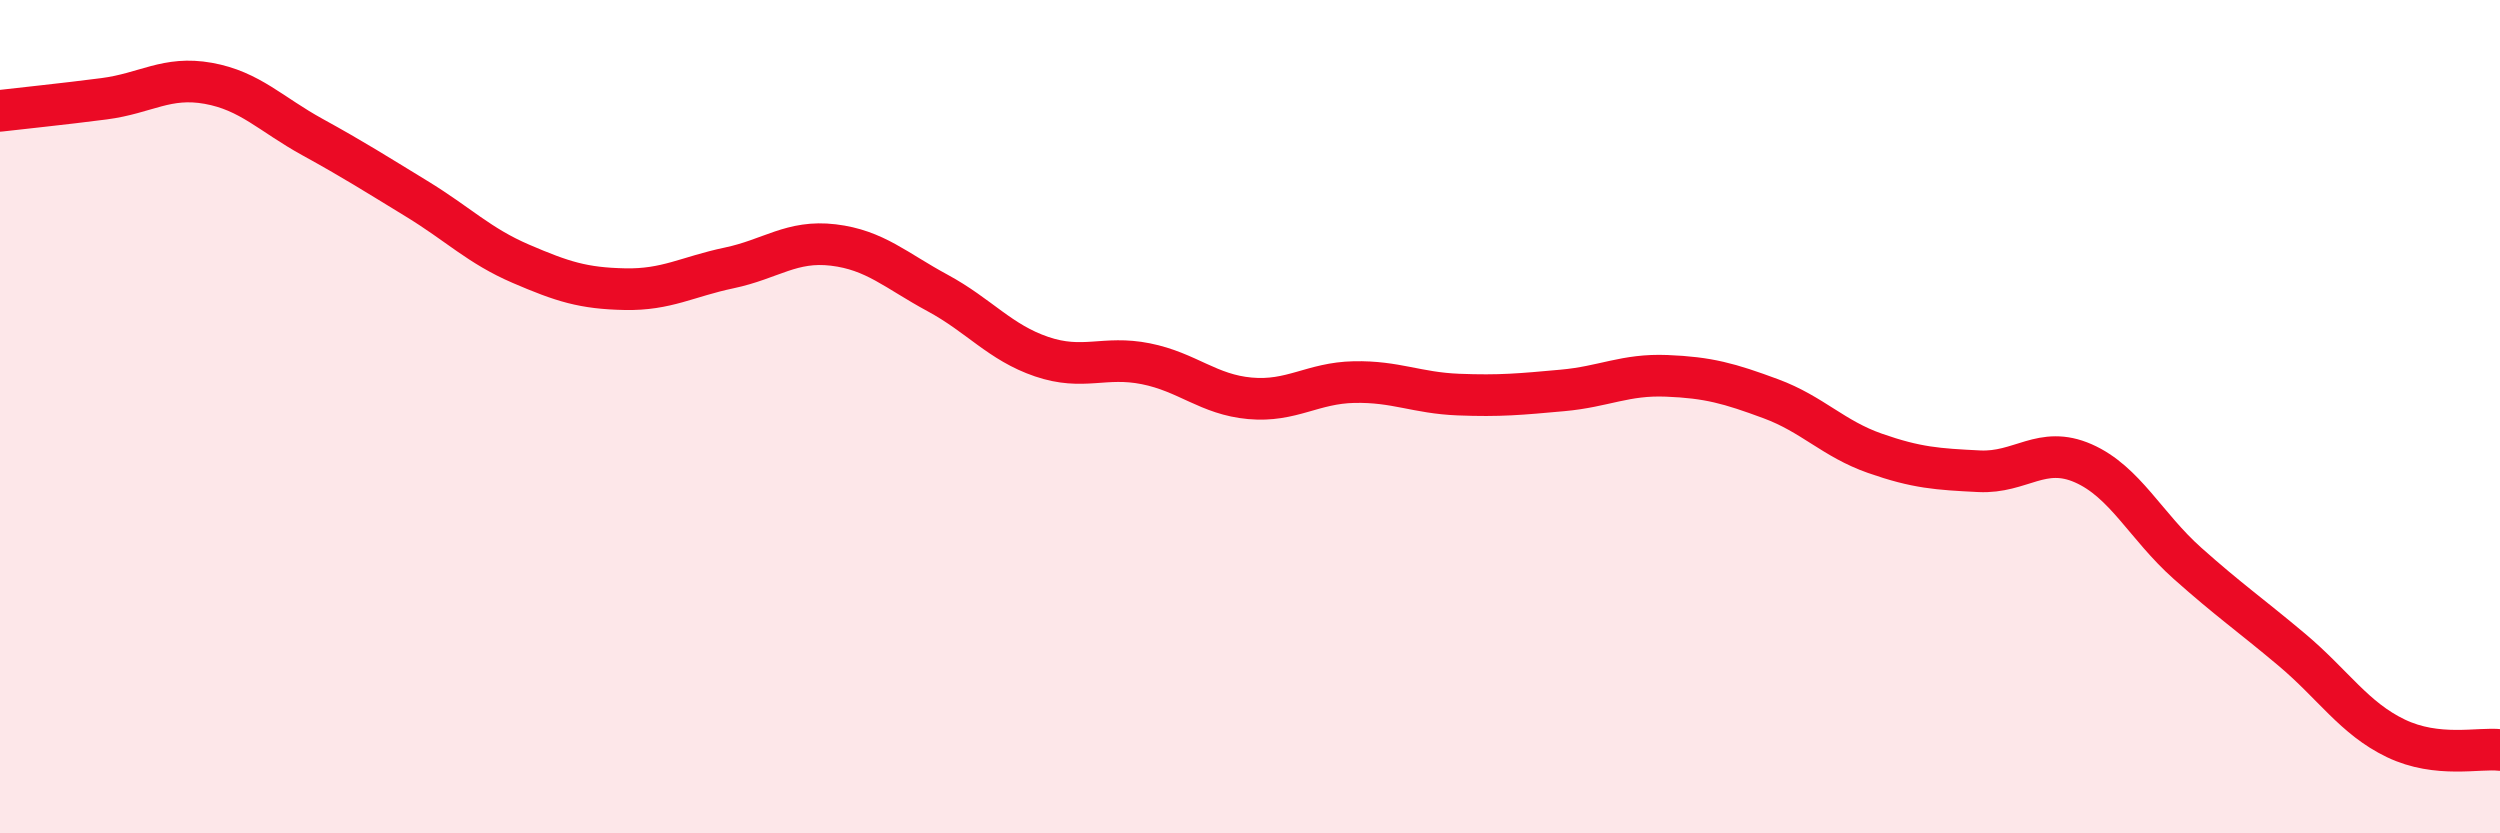
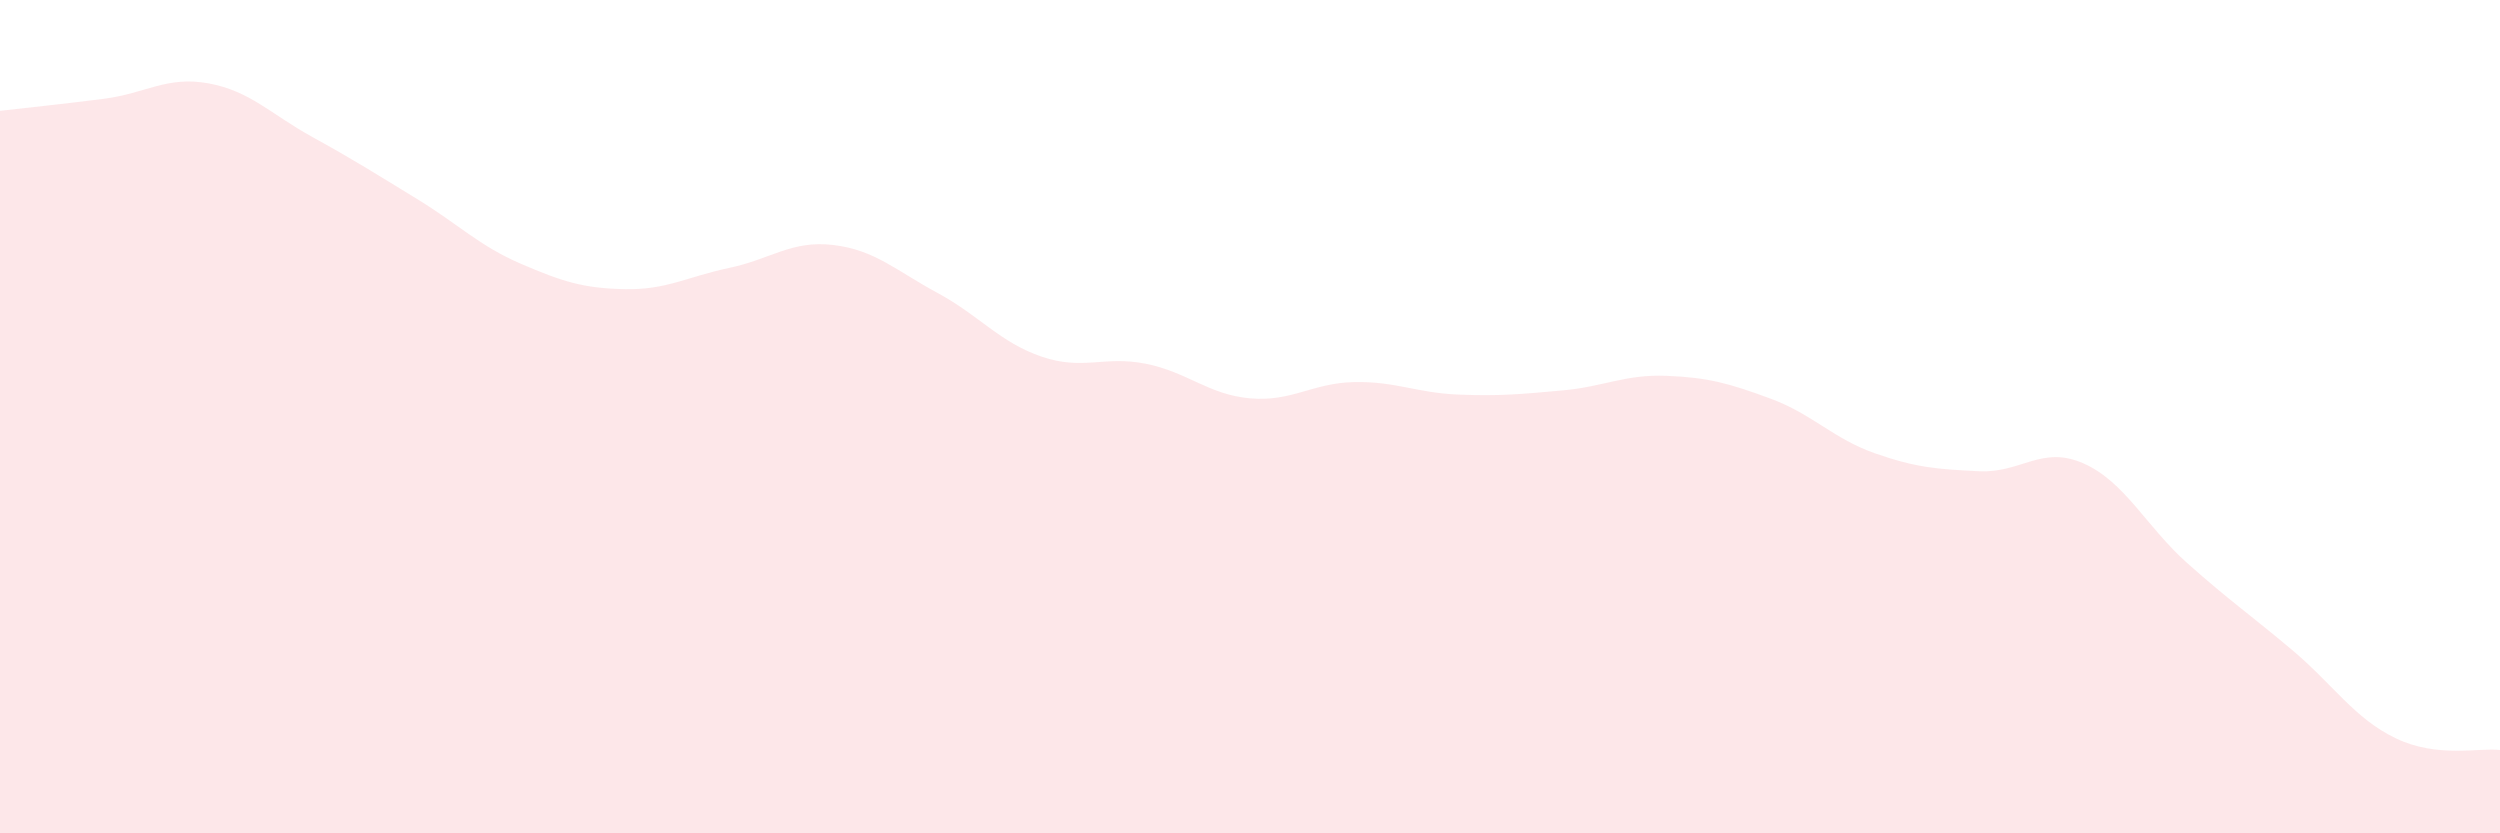
<svg xmlns="http://www.w3.org/2000/svg" width="60" height="20" viewBox="0 0 60 20">
  <path d="M 0,2.66 C 0.5,2.6 1.5,2.5 2.5,2.37 C 3.5,2.24 4,1.82 5,2 C 6,2.18 6.5,2.74 7.5,3.29 C 8.5,3.84 9,4.16 10,4.77 C 11,5.38 11.5,5.9 12.5,6.33 C 13.5,6.76 14,6.92 15,6.94 C 16,6.96 16.5,6.64 17.5,6.43 C 18.5,6.22 19,5.76 20,5.88 C 21,6 21.5,6.49 22.5,7.03 C 23.5,7.57 24,8.22 25,8.56 C 26,8.9 26.5,8.53 27.5,8.73 C 28.5,8.93 29,9.47 30,9.56 C 31,9.65 31.5,9.19 32.5,9.17 C 33.5,9.15 34,9.43 35,9.47 C 36,9.51 36.5,9.46 37.5,9.37 C 38.5,9.28 39,8.98 40,9.02 C 41,9.06 41.5,9.2 42.5,9.57 C 43.5,9.94 44,10.53 45,10.88 C 46,11.23 46.5,11.26 47.5,11.31 C 48.5,11.36 49,10.68 50,11.12 C 51,11.56 51.5,12.63 52.5,13.52 C 53.5,14.41 54,14.75 55,15.59 C 56,16.43 56.5,17.24 57.5,17.72 C 58.5,18.2 59.5,17.94 60,18L60 20L0 20Z" fill="#EB0A25" opacity="0.1" stroke-linecap="round" stroke-linejoin="round" />
-   <path d="M 0,2.66 C 0.5,2.6 1.5,2.5 2.5,2.37 C 3.5,2.24 4,1.82 5,2 C 6,2.18 6.5,2.74 7.5,3.29 C 8.5,3.84 9,4.16 10,4.77 C 11,5.38 11.5,5.9 12.5,6.33 C 13.5,6.76 14,6.92 15,6.94 C 16,6.96 16.5,6.64 17.5,6.43 C 18.5,6.22 19,5.76 20,5.88 C 21,6 21.5,6.49 22.5,7.03 C 23.5,7.57 24,8.22 25,8.56 C 26,8.9 26.5,8.53 27.5,8.73 C 28.5,8.93 29,9.47 30,9.56 C 31,9.65 31.5,9.19 32.5,9.17 C 33.5,9.15 34,9.43 35,9.47 C 36,9.51 36.5,9.46 37.5,9.37 C 38.5,9.28 39,8.98 40,9.02 C 41,9.06 41.5,9.2 42.5,9.57 C 43.5,9.94 44,10.53 45,10.88 C 46,11.23 46.5,11.26 47.5,11.31 C 48.5,11.36 49,10.68 50,11.12 C 51,11.56 51.5,12.63 52.5,13.52 C 53.5,14.41 54,14.75 55,15.59 C 56,16.43 56.5,17.24 57.5,17.72 C 58.5,18.2 59.5,17.94 60,18" stroke="#EB0A25" stroke-width="1" fill="none" stroke-linecap="round" stroke-linejoin="round" />
</svg>